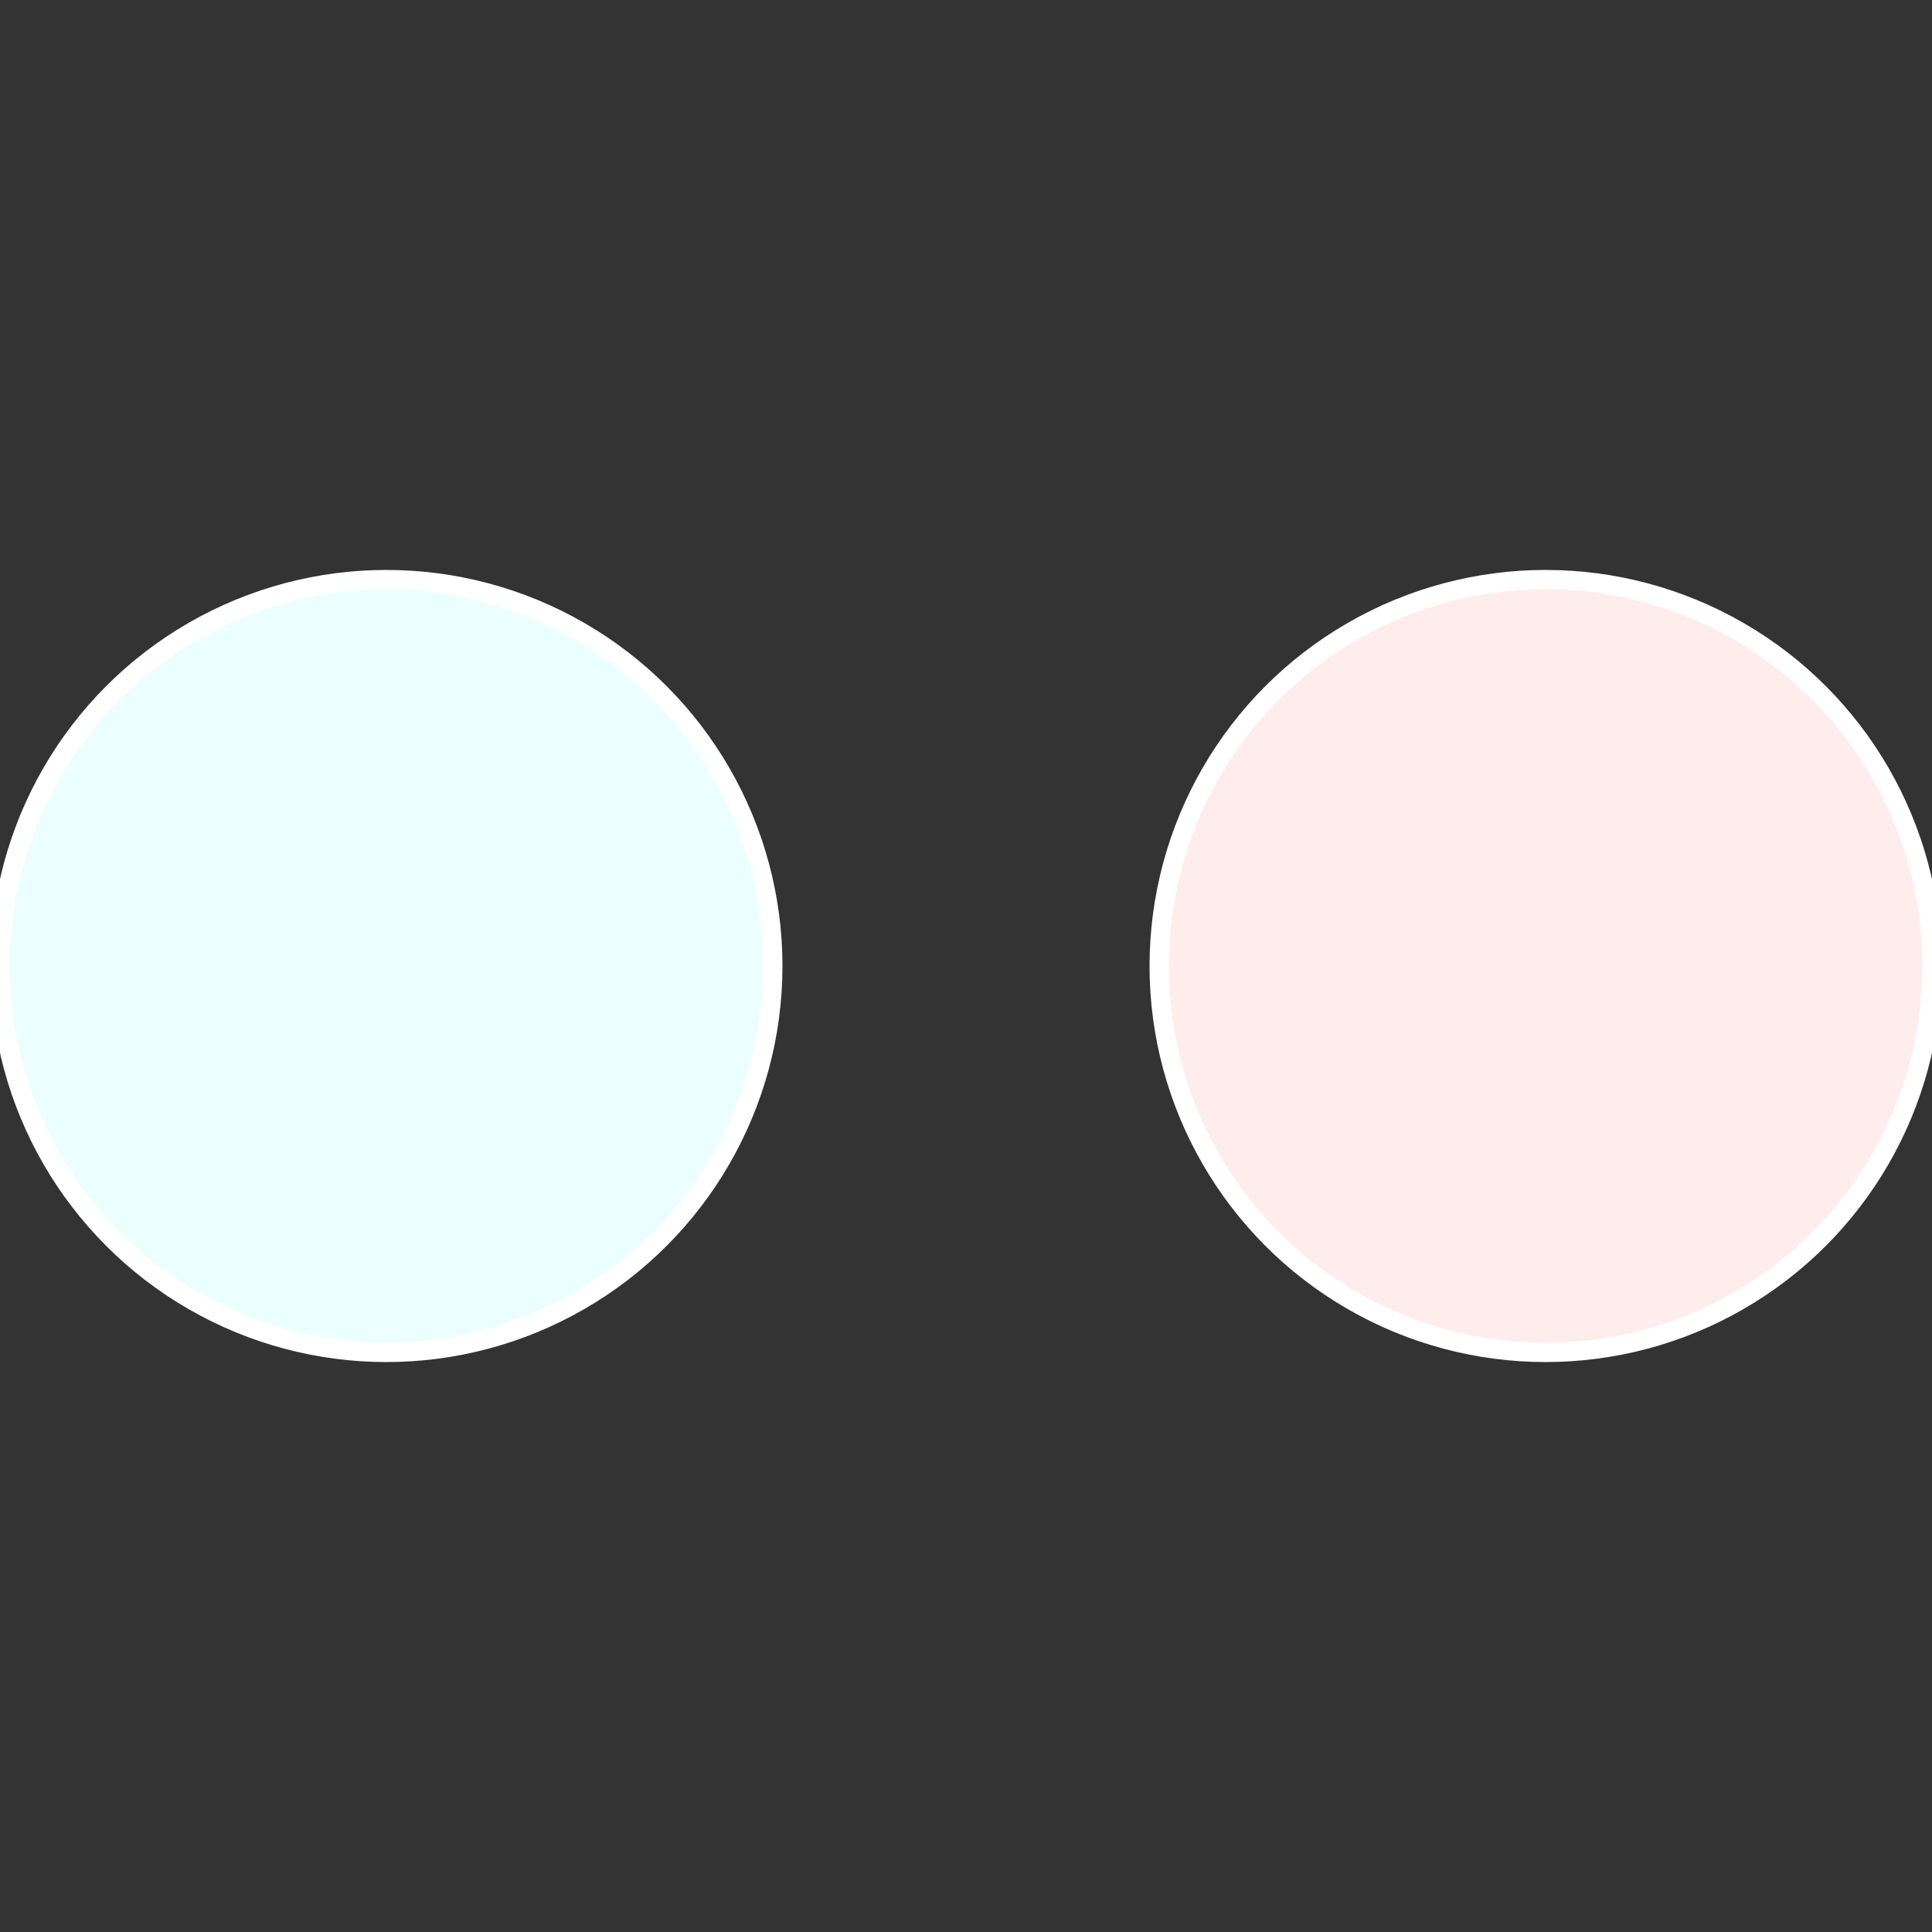
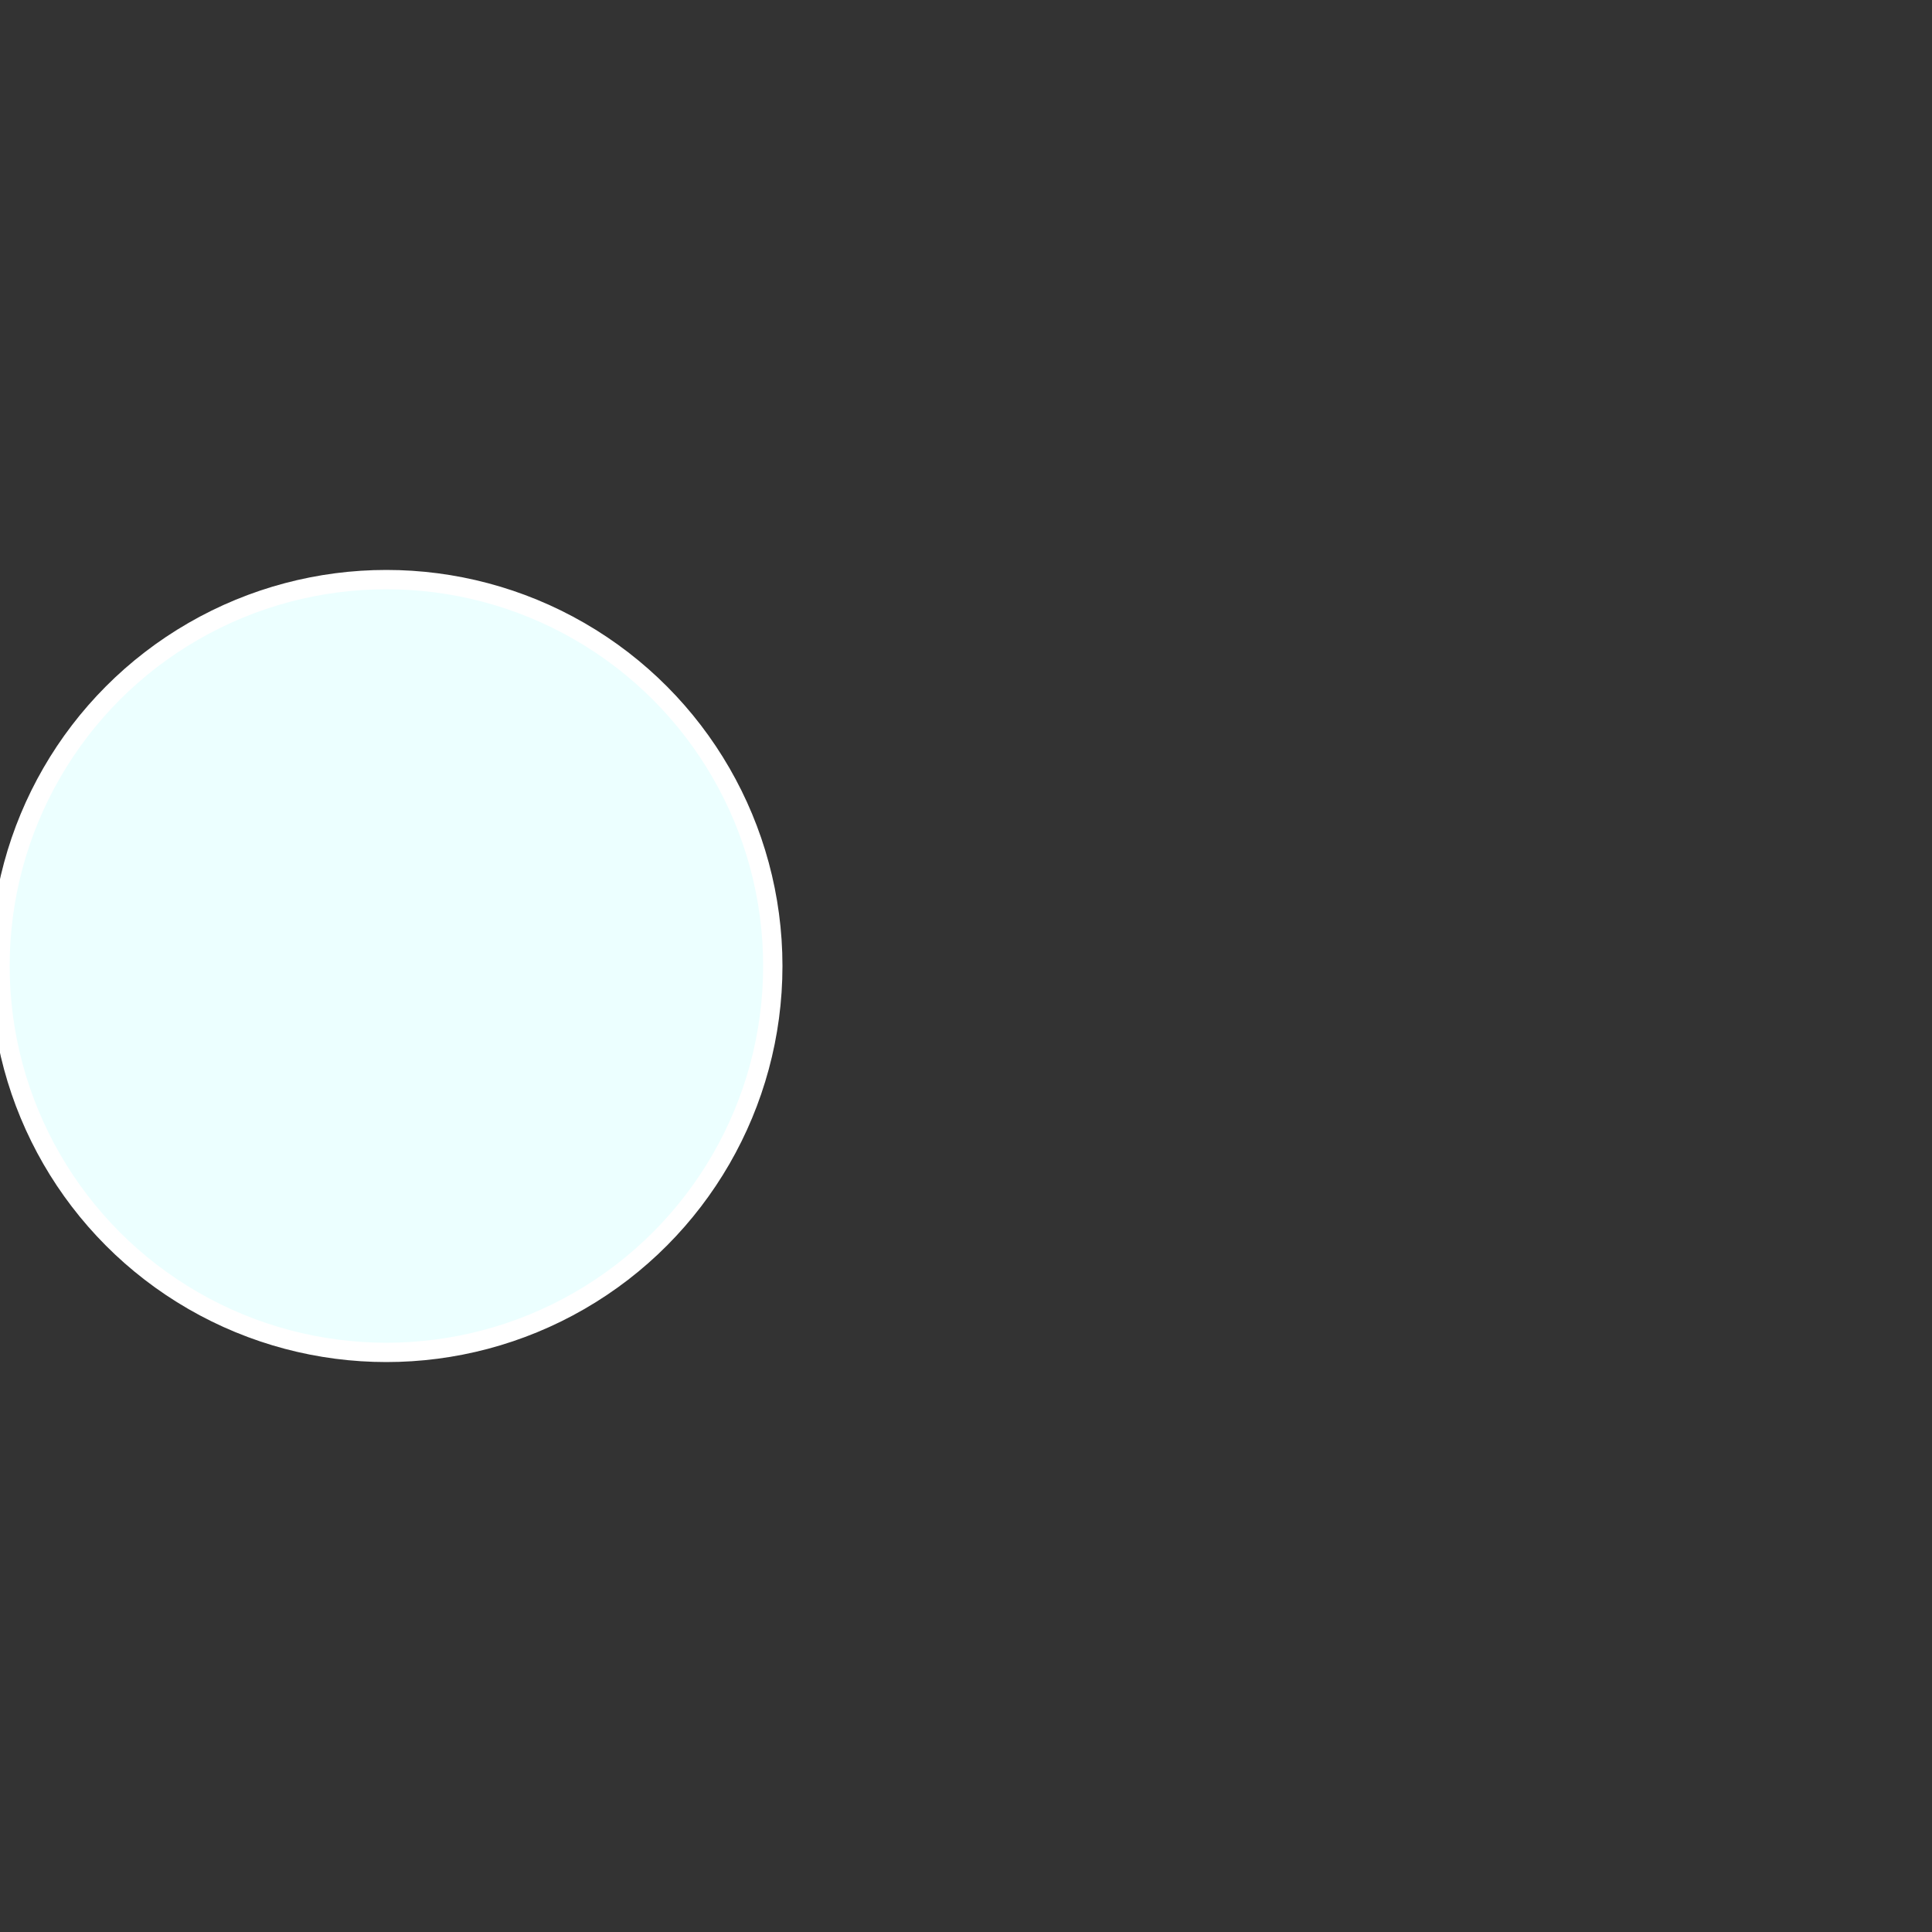
<svg xmlns="http://www.w3.org/2000/svg" width="500" height="500" viewBox="-1 -1 2 2">
  <rect x="-1" y="-1" width="2" height="2" fill="#333333" stroke="none" />
-   <circle cx="0.6" cy="0" r="0.4" fill="#ffecec" stroke="#fff" stroke-width="1%" />
  <circle cx="-0.6" cy="7.3478807948841E-17" r="0.4" fill="#ecffff" stroke="#fff" stroke-width="1%" />
</svg>